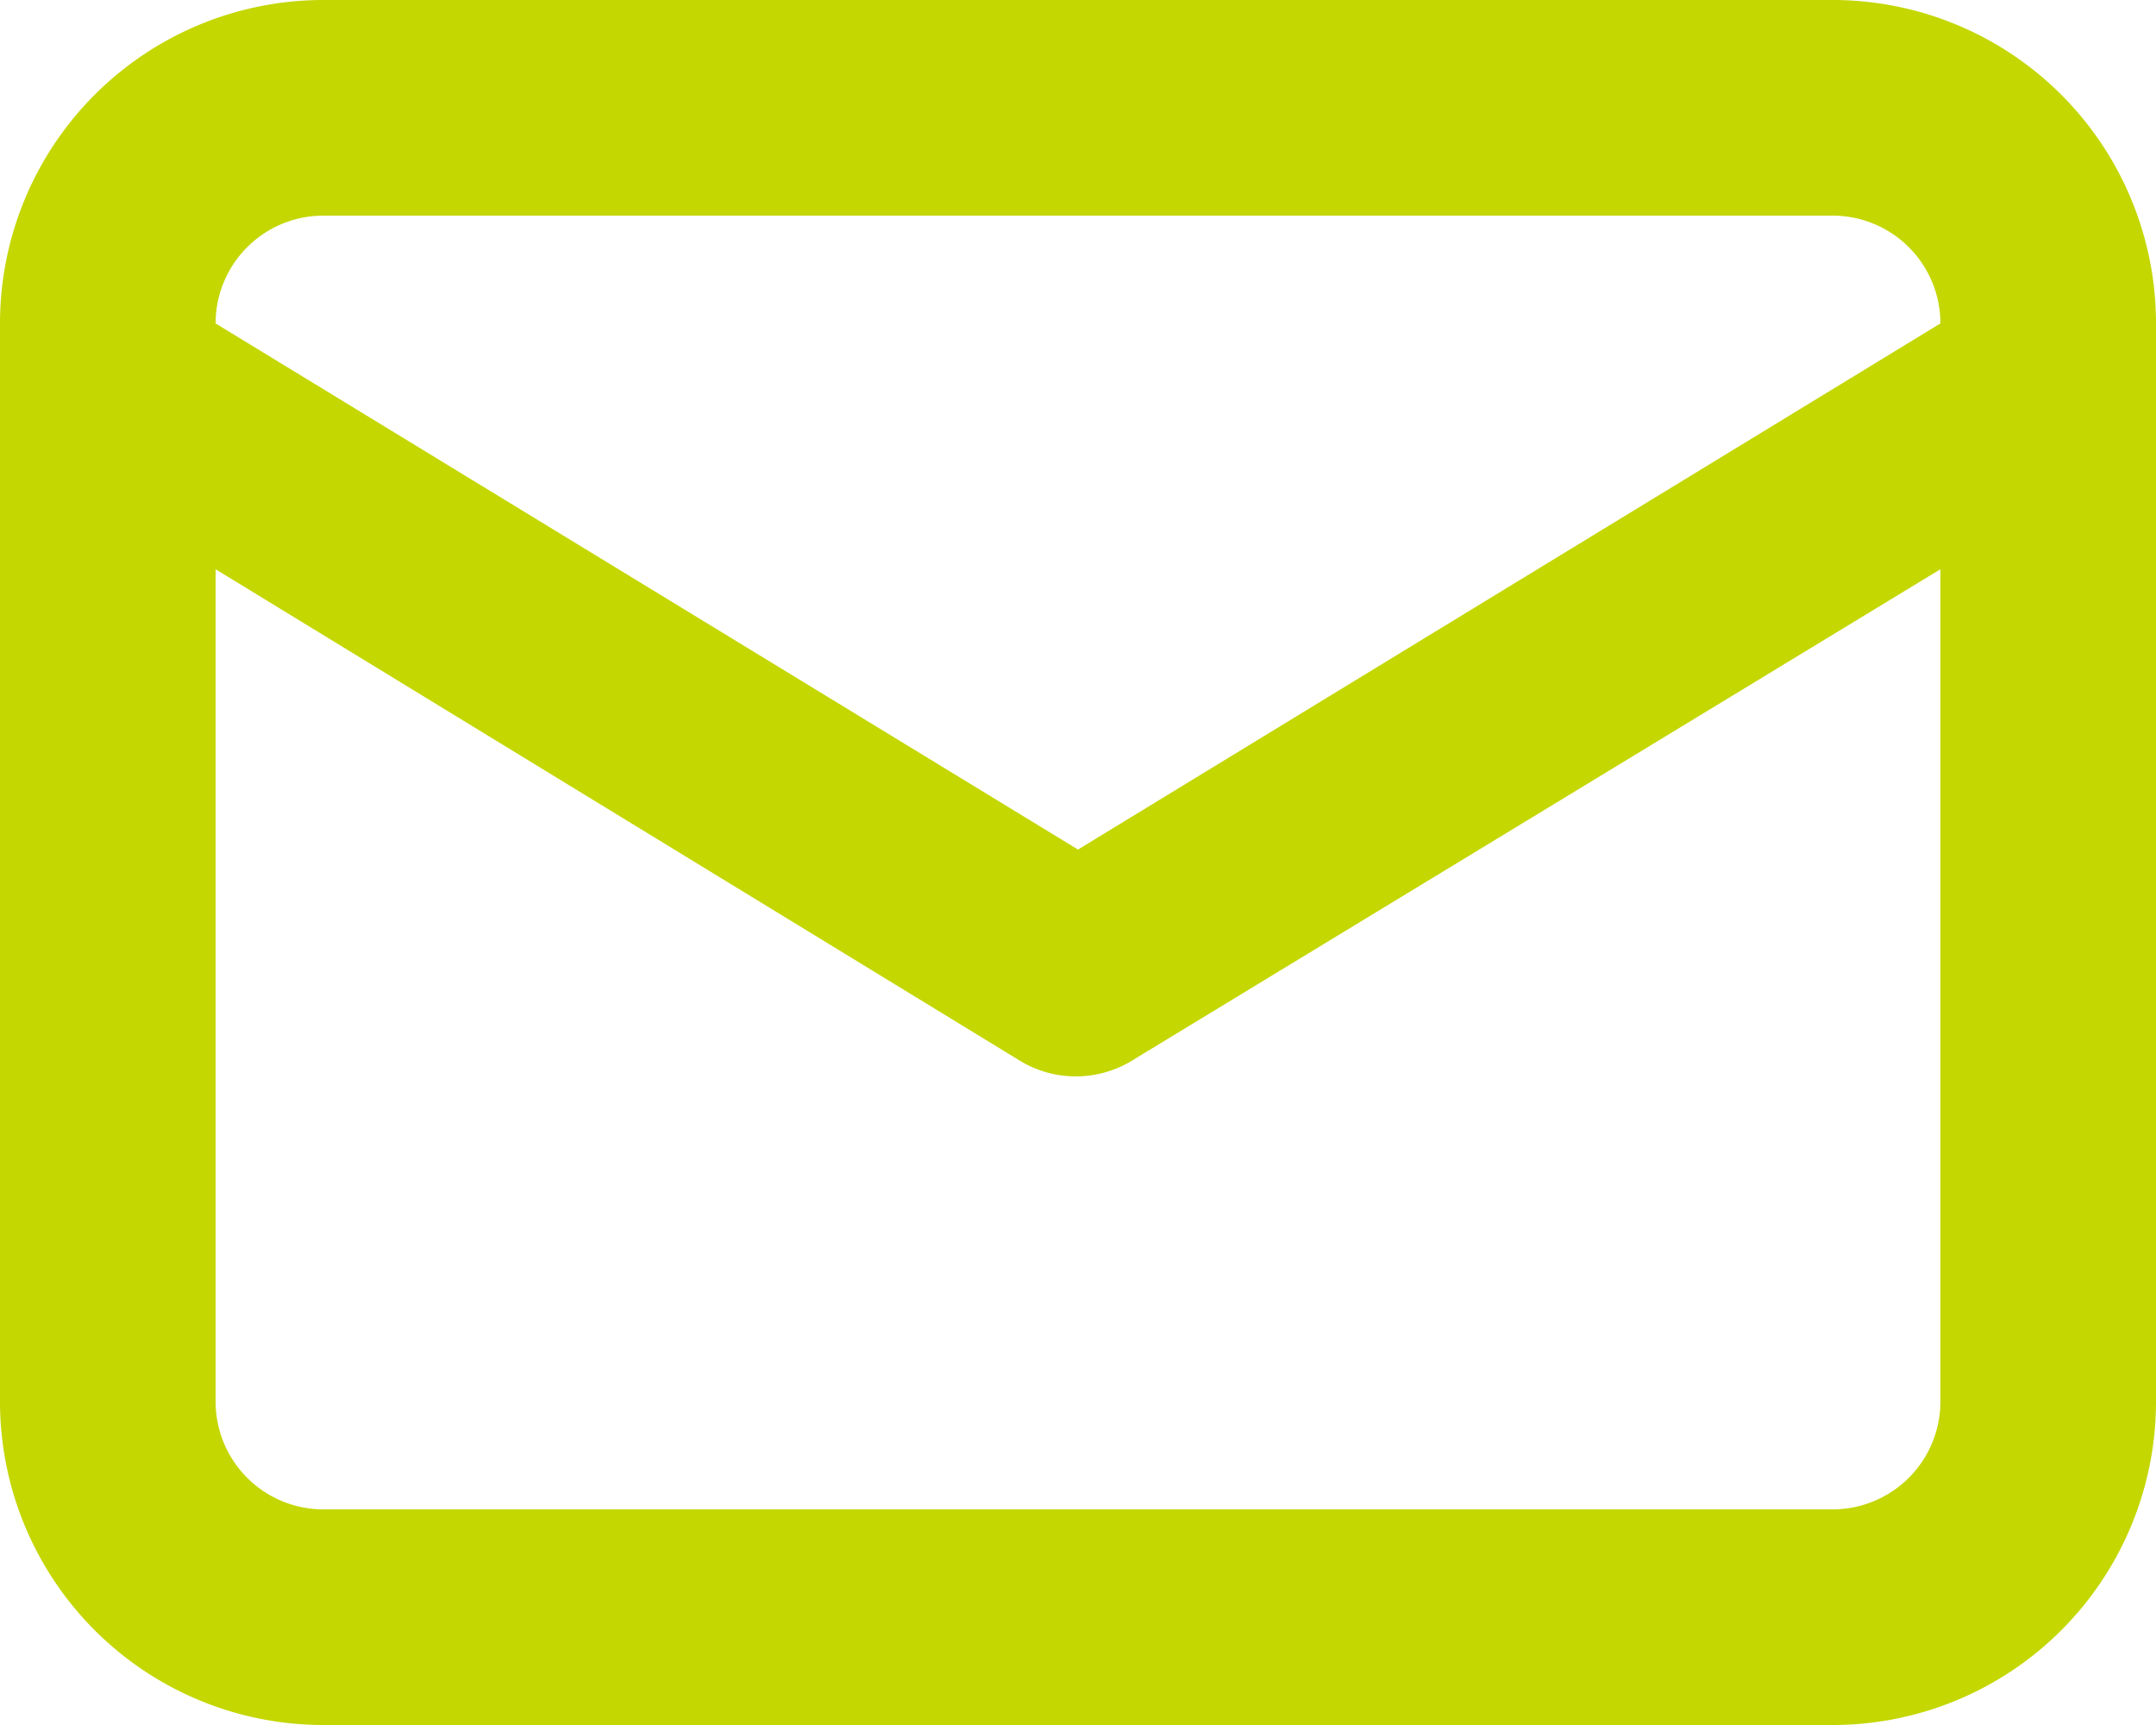
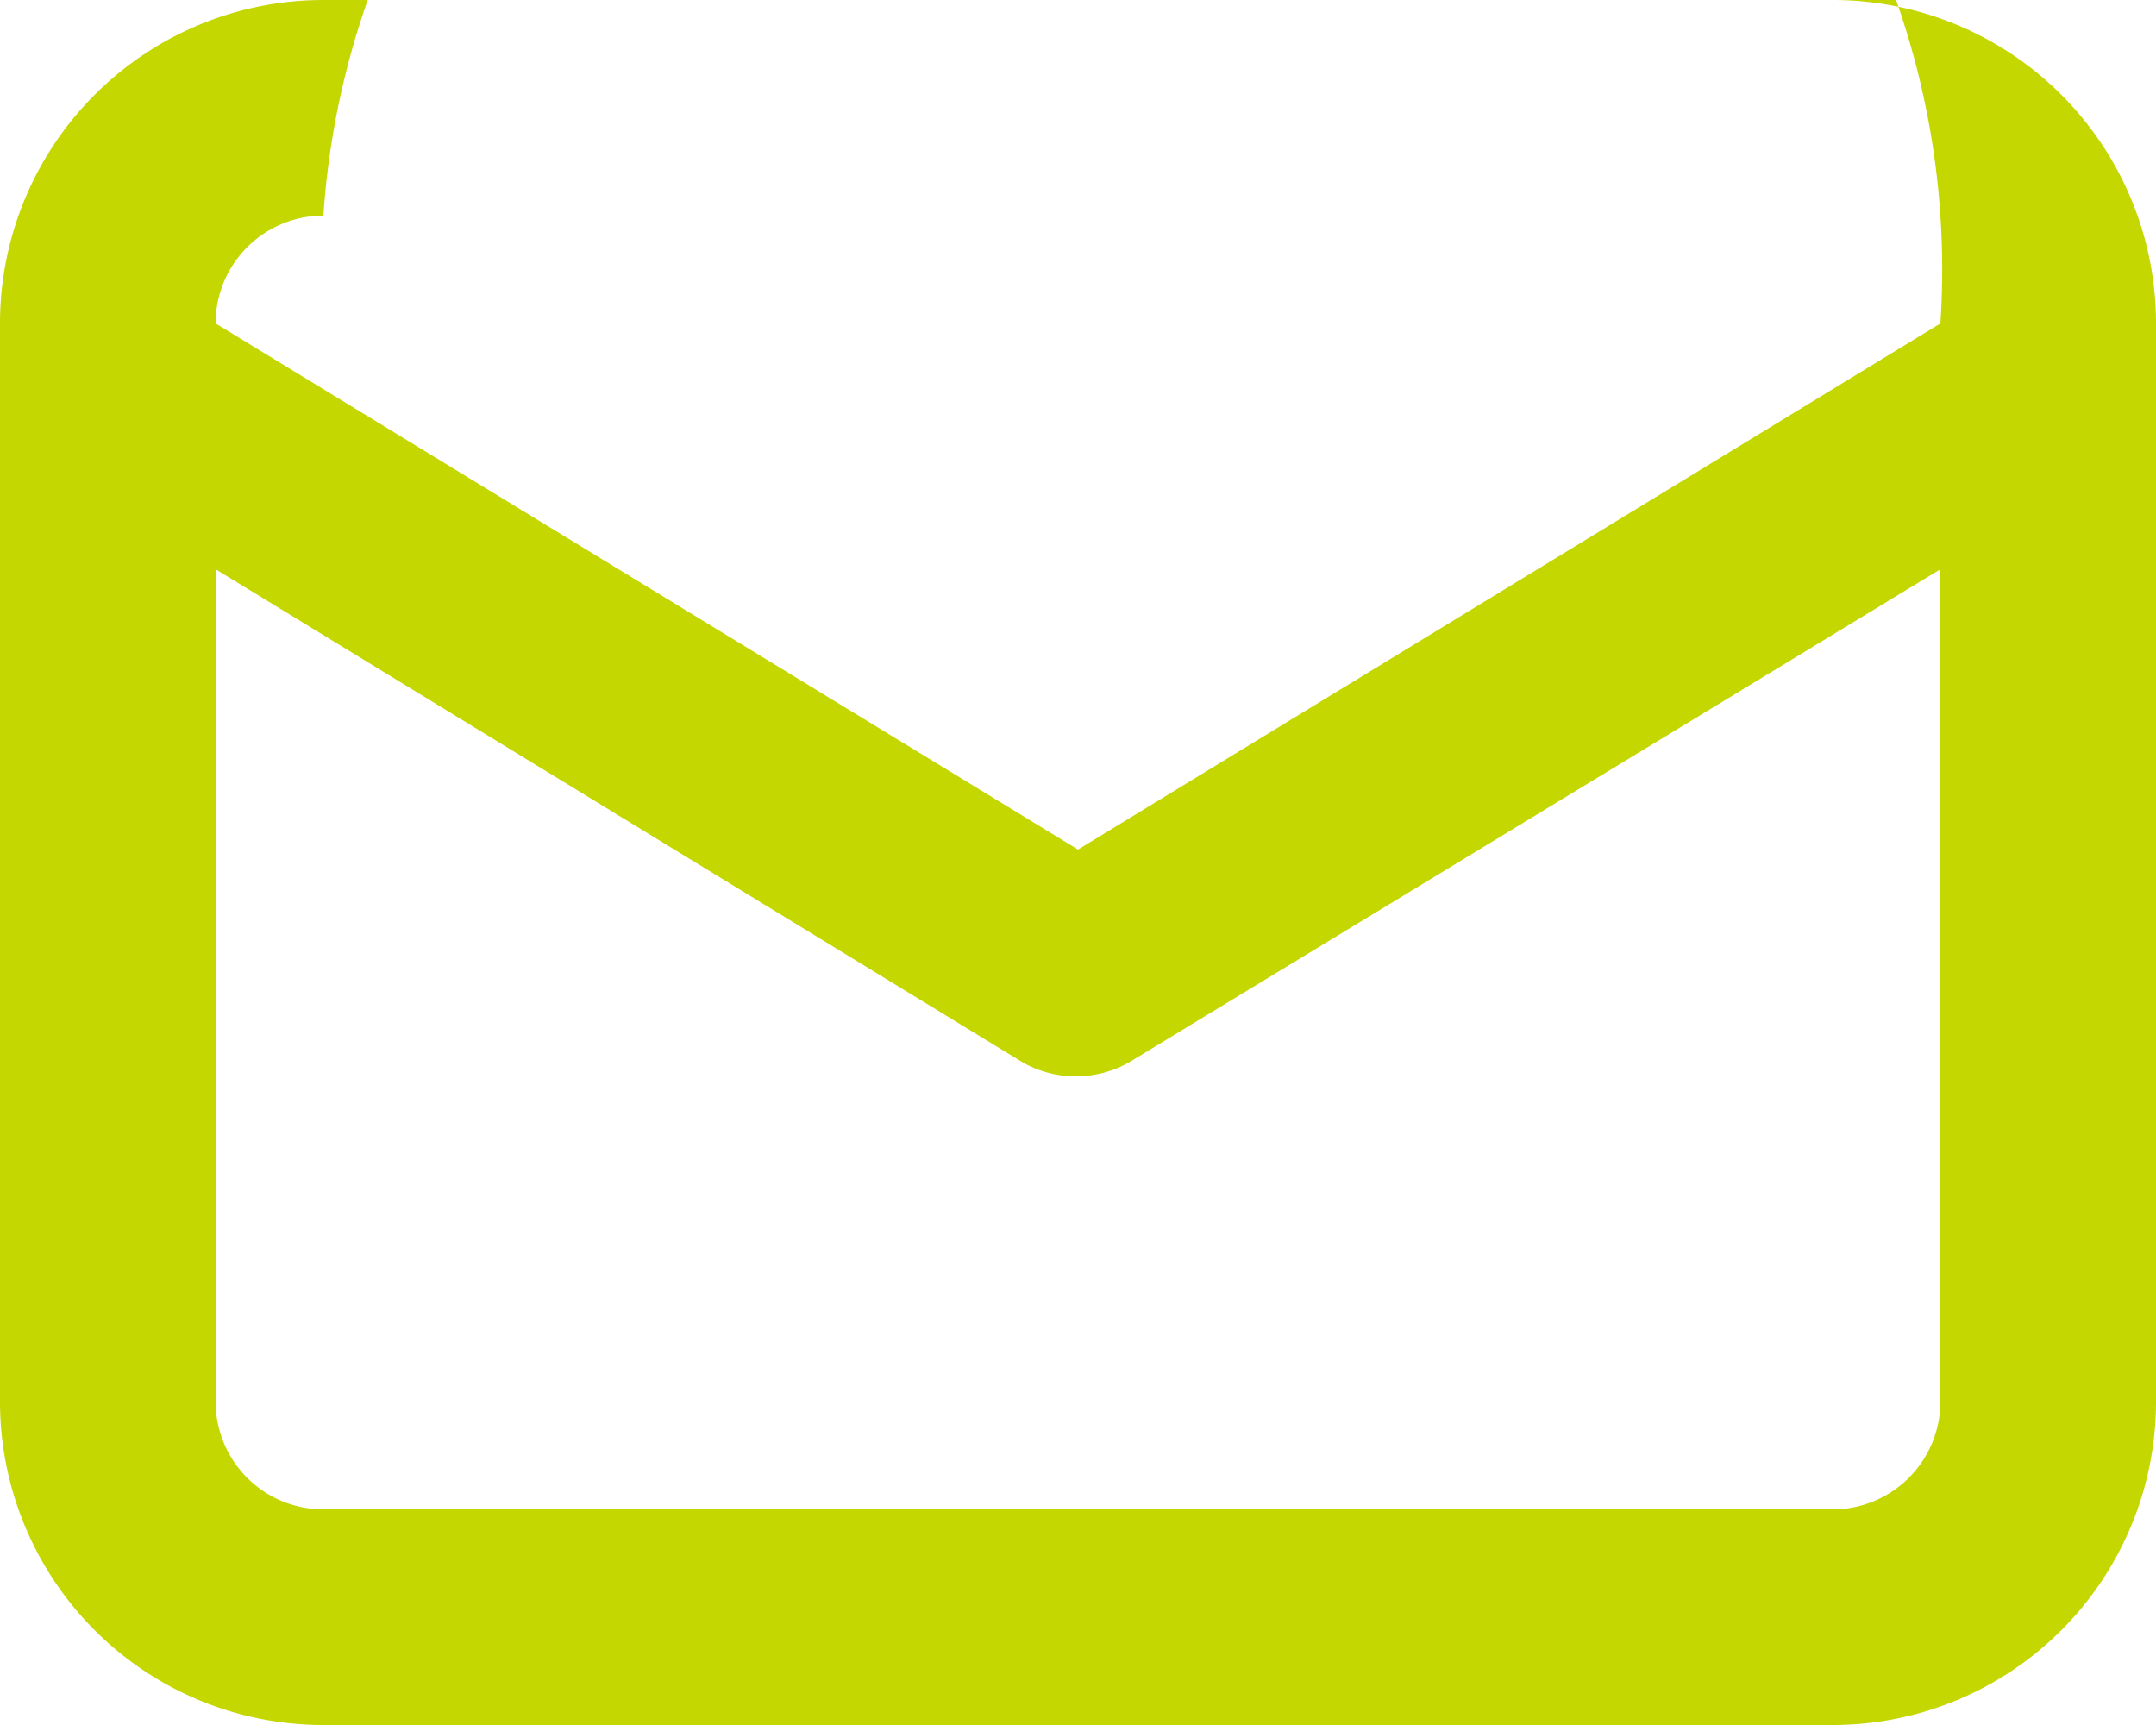
<svg xmlns="http://www.w3.org/2000/svg" width="30" height="24" viewBox="0 0 30 24">
-   <path id="envelope-alt" d="M27.5,4H6.5A4.5,4.5,0,0,0,2,8.5v15A4.5,4.5,0,0,0,6.5,28h21A4.5,4.5,0,0,0,32,23.5V8.5A4.5,4.5,0,0,0,27.5,4ZM6.5,7h21A1.5,1.5,0,0,1,29,8.5L17,15.82,5,8.5A1.5,1.5,0,0,1,6.5,7ZM29,23.5A1.5,1.5,0,0,1,27.5,25H6.5A1.5,1.5,0,0,1,5,23.5V11.92l11.22,6.855a1.5,1.5,0,0,0,1.5,0L29,11.92Z" transform="translate(-2 -4)" fill="#c4d700" />
+   <path id="envelope-alt" d="M27.5,4H6.5A4.5,4.5,0,0,0,2,8.5v15A4.5,4.5,0,0,0,6.5,28h21A4.5,4.5,0,0,0,32,23.5V8.5A4.5,4.5,0,0,0,27.5,4ZM6.5,7A1.5,1.5,0,0,1,29,8.5L17,15.82,5,8.5A1.5,1.5,0,0,1,6.5,7ZM29,23.5A1.5,1.5,0,0,1,27.5,25H6.5A1.5,1.5,0,0,1,5,23.5V11.92l11.22,6.855a1.5,1.5,0,0,0,1.5,0L29,11.92Z" transform="translate(-2 -4)" fill="#c4d700" />
</svg>